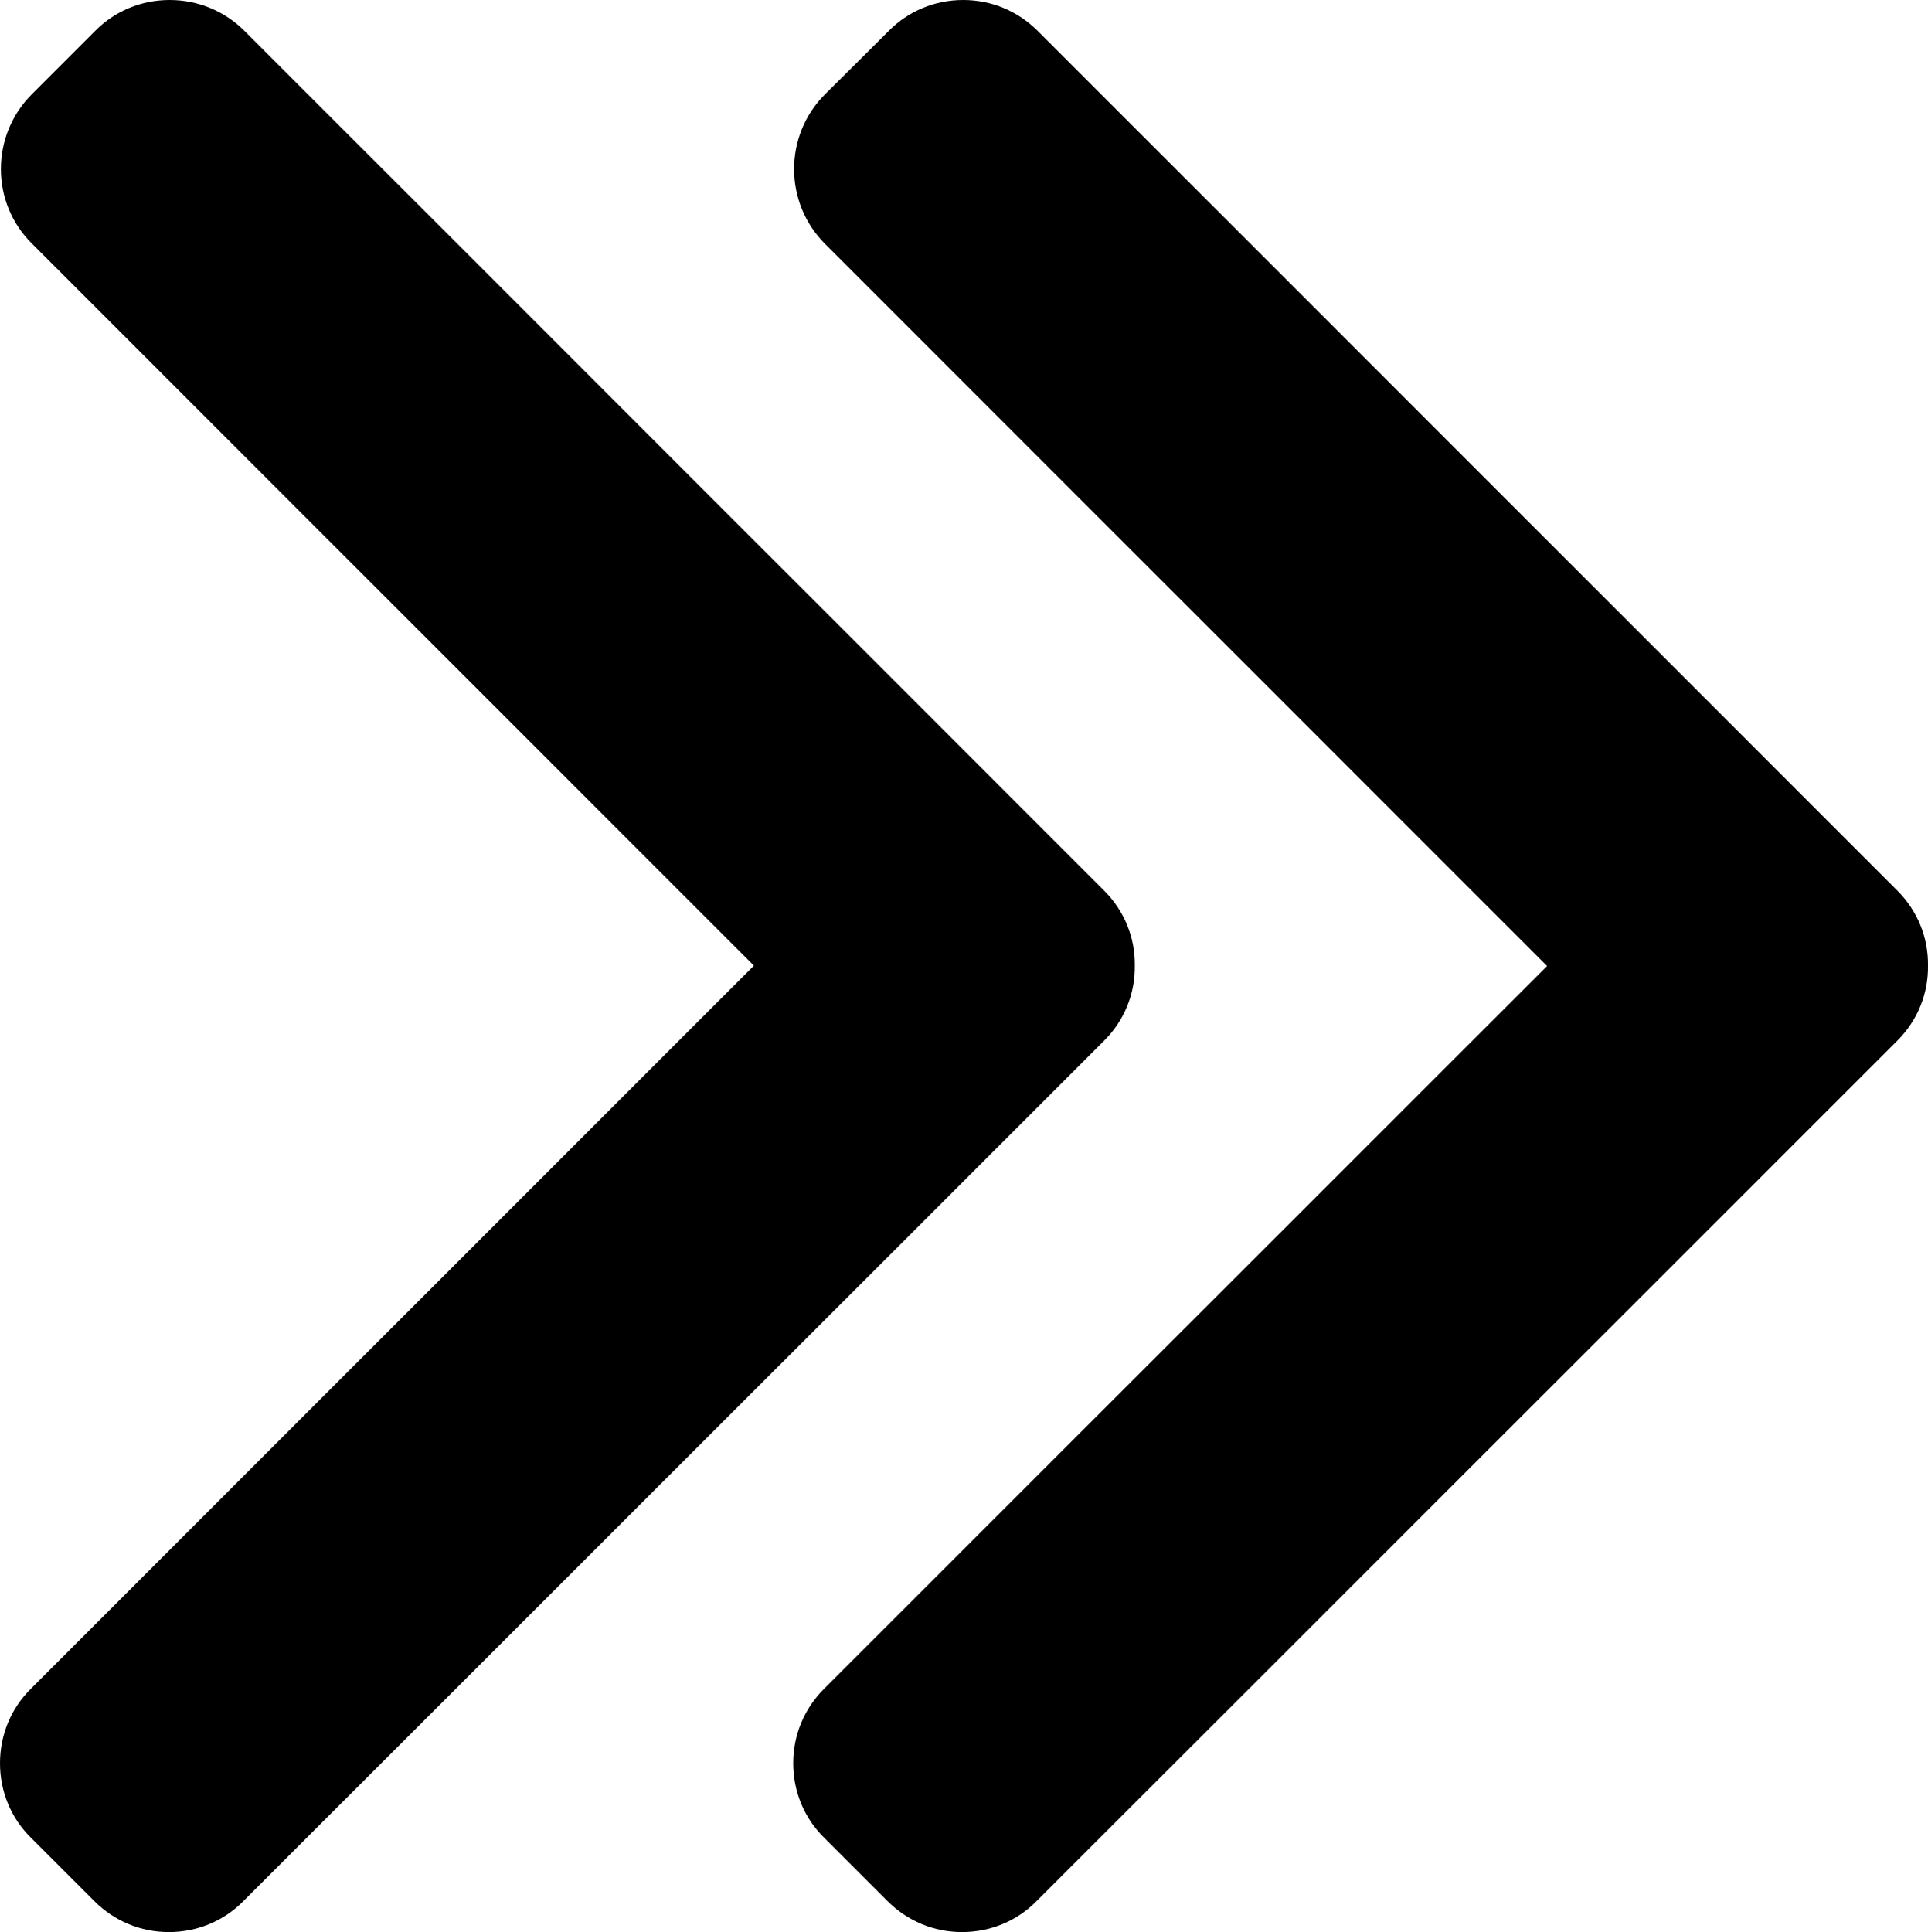
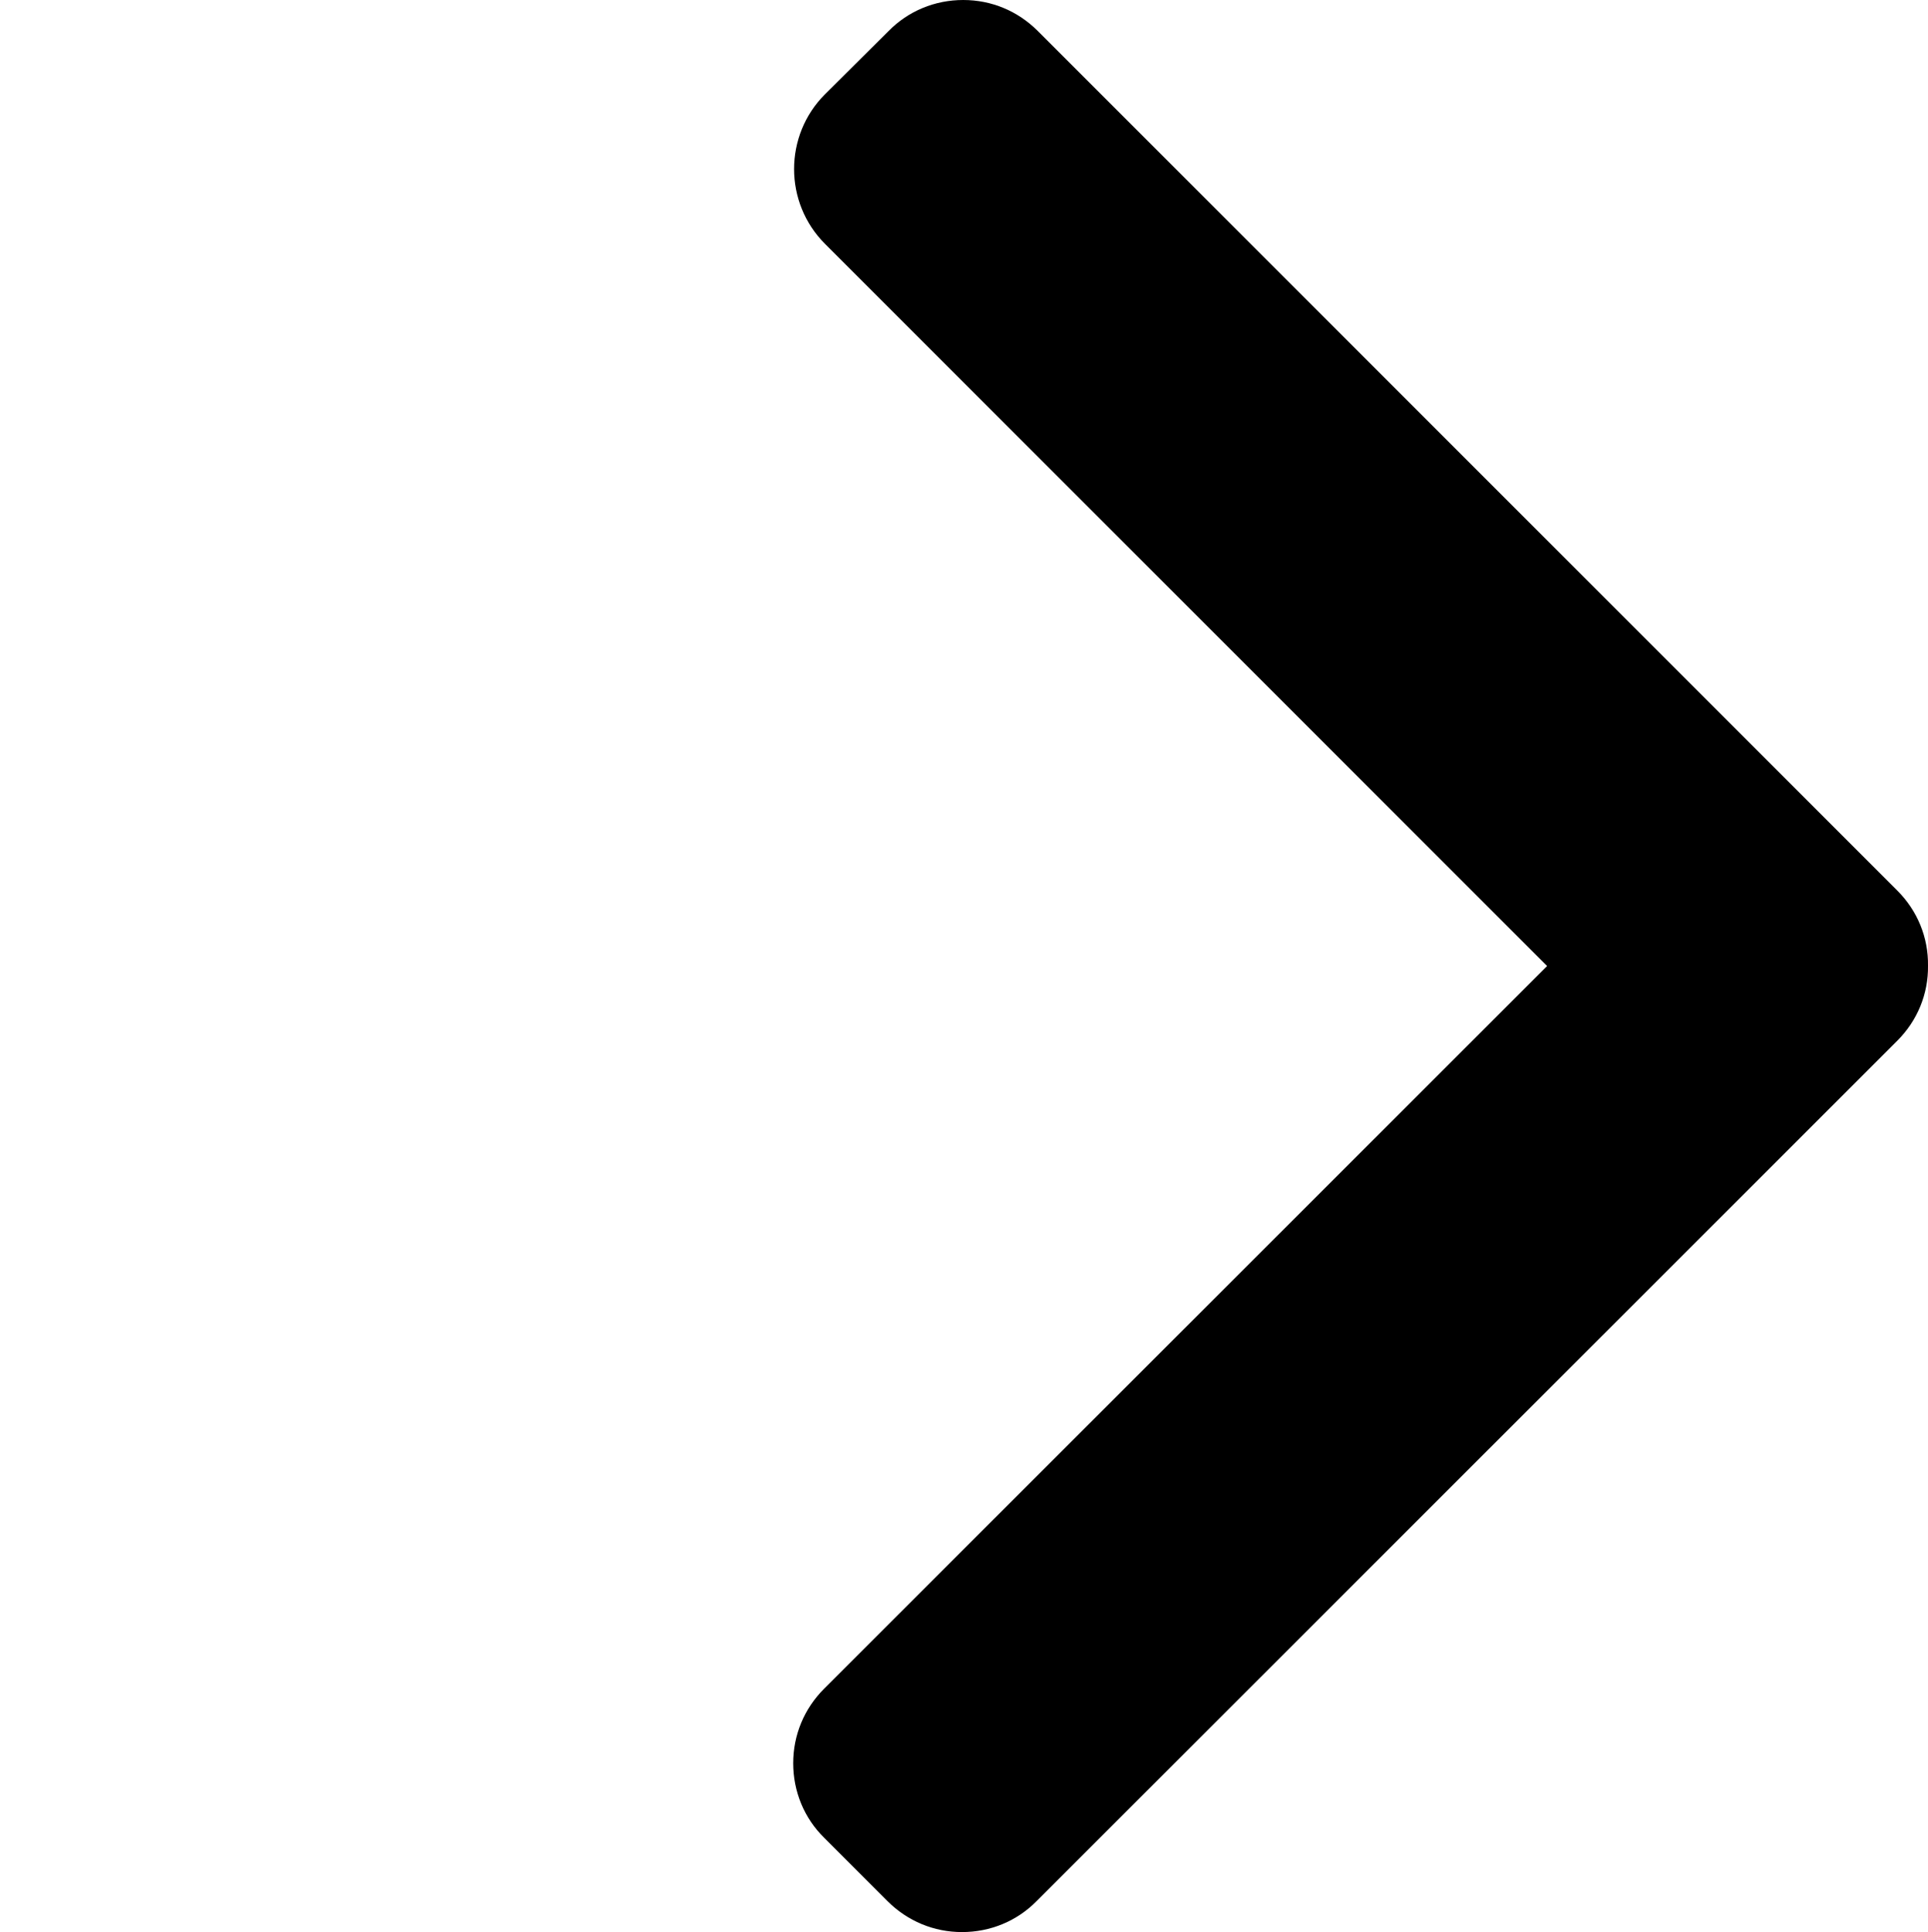
<svg xmlns="http://www.w3.org/2000/svg" version="1.1" id="Layer_1" x="0px" y="0px" viewBox="0 0 491 492" style="enable-background:new 0 0 491 492;" xml:space="preserve">
  <g>
    <g>
-       <path d="M281.2,226.8L62.3,7.9C57.2,2.8,50.4,0,43.2,0s-14,2.8-19,7.9L8.1,24C-2.4,34.5-2.4,51.6,8.1,62l183.9,183.9L7.9,430    C2.8,435,0,441.8,0,449c0,7.2,2.8,14,7.9,19L24,484.1c5.1,5.1,11.8,7.9,19,7.9s14-2.8,19-7.9L281.2,265c5.1-5.1,7.9-11.9,7.8-19.1    C289.1,238.7,286.3,231.9,281.2,226.8z" />
-     </g>
+       </g>
  </g>
  <g>
    <g>
      <path d="M483.2,226.8L264.3,7.9c-5.1-5.1-11.8-7.9-19-7.9s-14,2.8-19,7.9L210.1,24c-10.5,10.5-10.5,27.6,0,38.1l183.9,183.9    L209.9,430c-5.1,5.1-7.9,11.8-7.9,19c0,7.2,2.8,14,7.9,19l16.1,16.1c5.1,5.1,11.8,7.9,19,7.9s14-2.8,19-7.9L483.2,265    c5.1-5.1,7.9-11.9,7.8-19.1C491.1,238.7,488.3,231.9,483.2,226.8z" />
    </g>
  </g>
</svg>